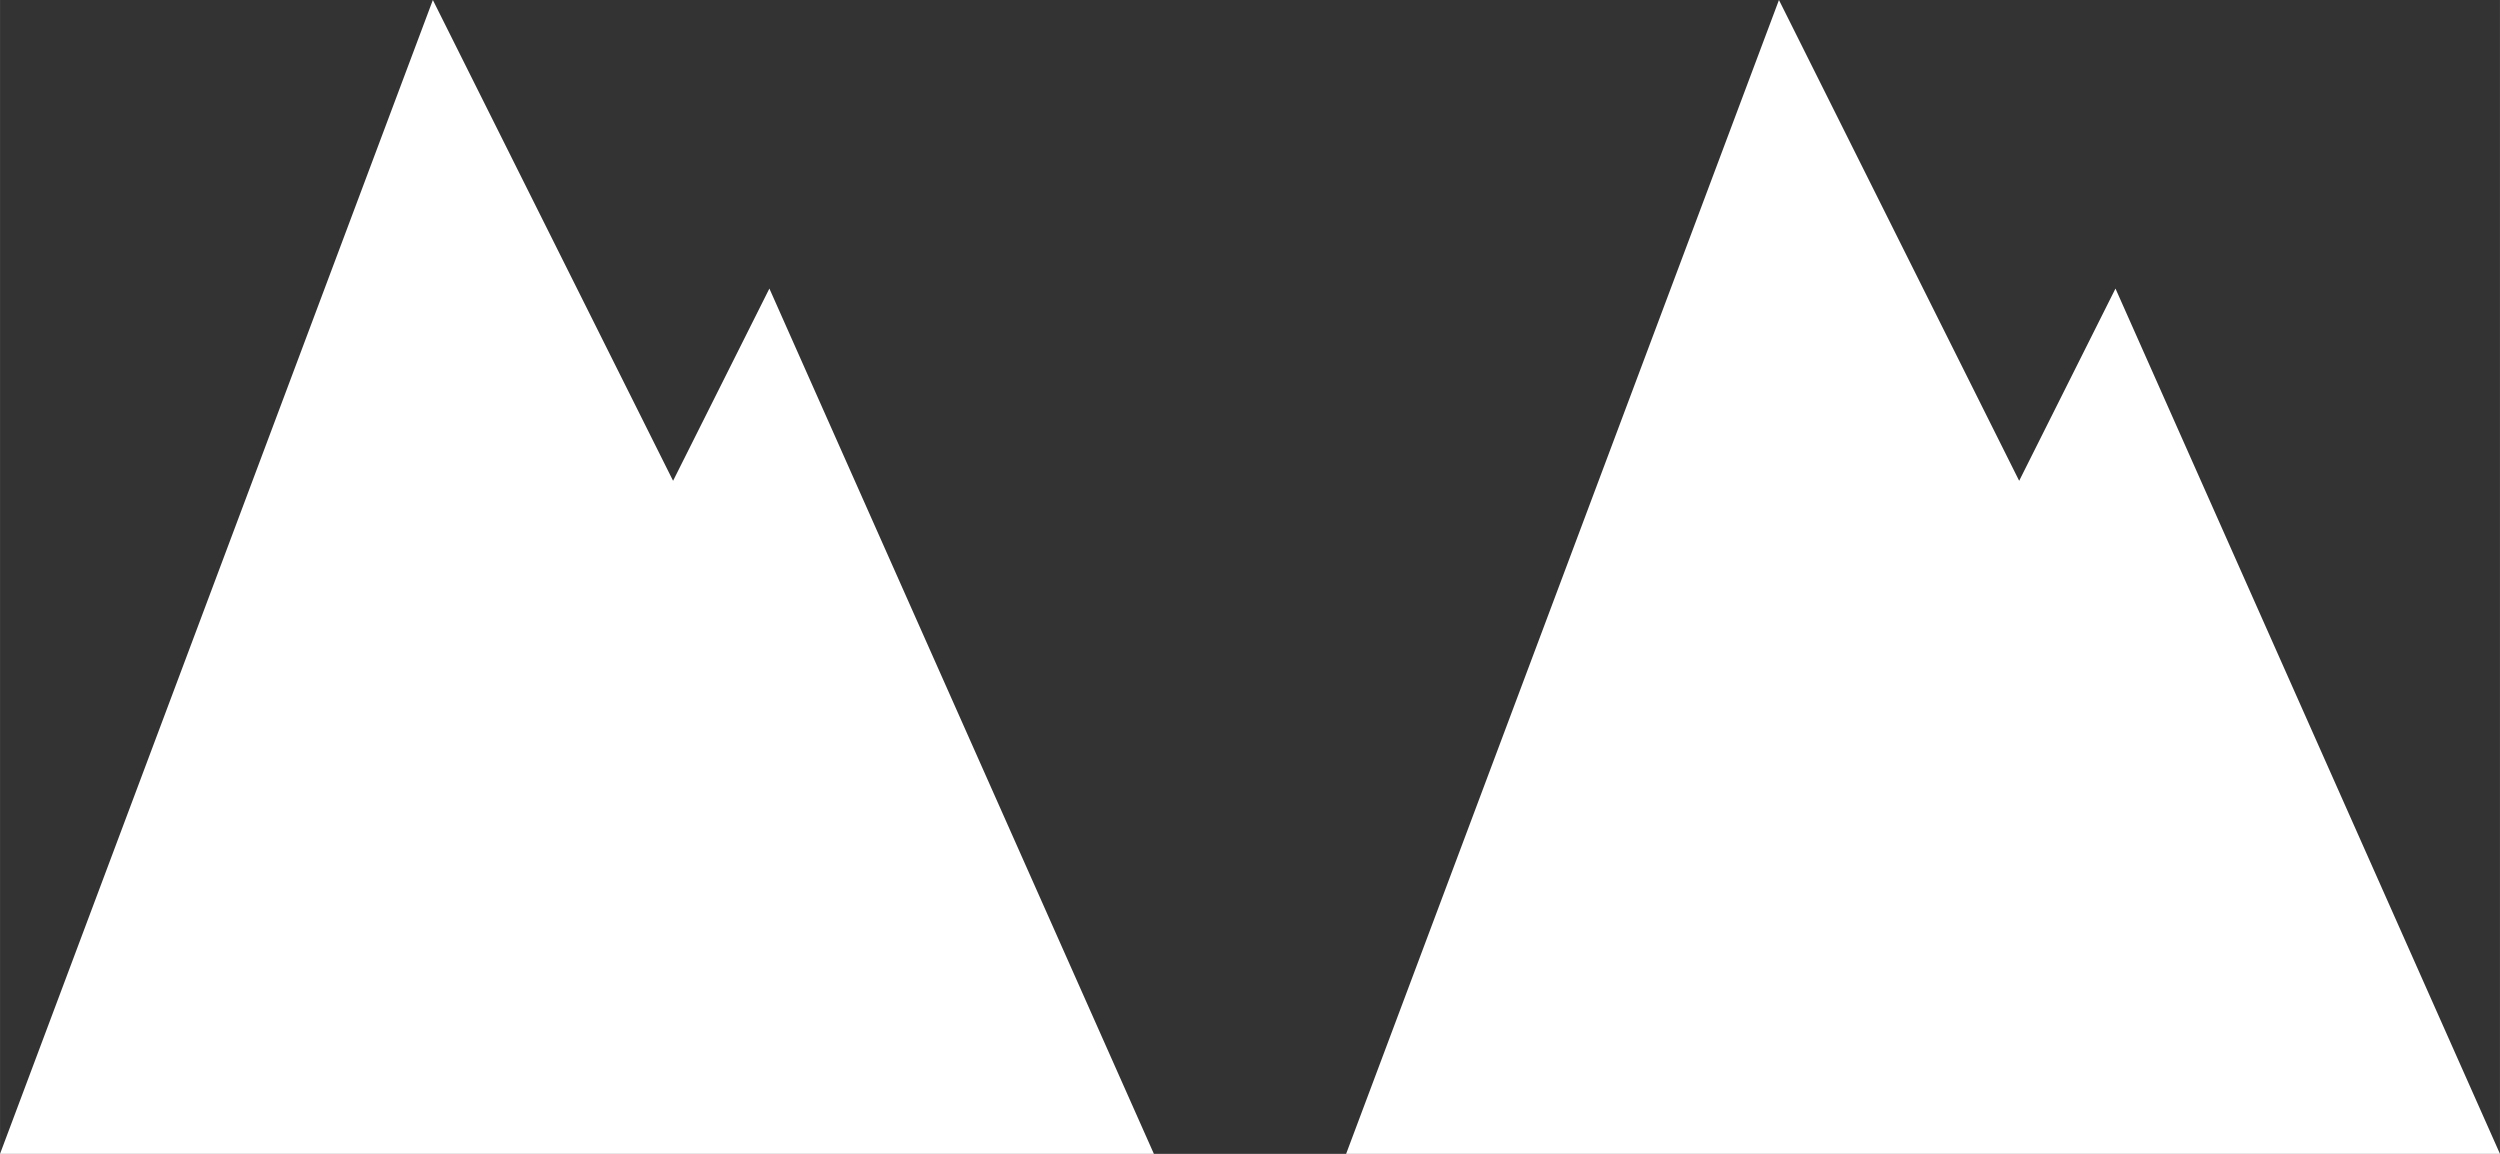
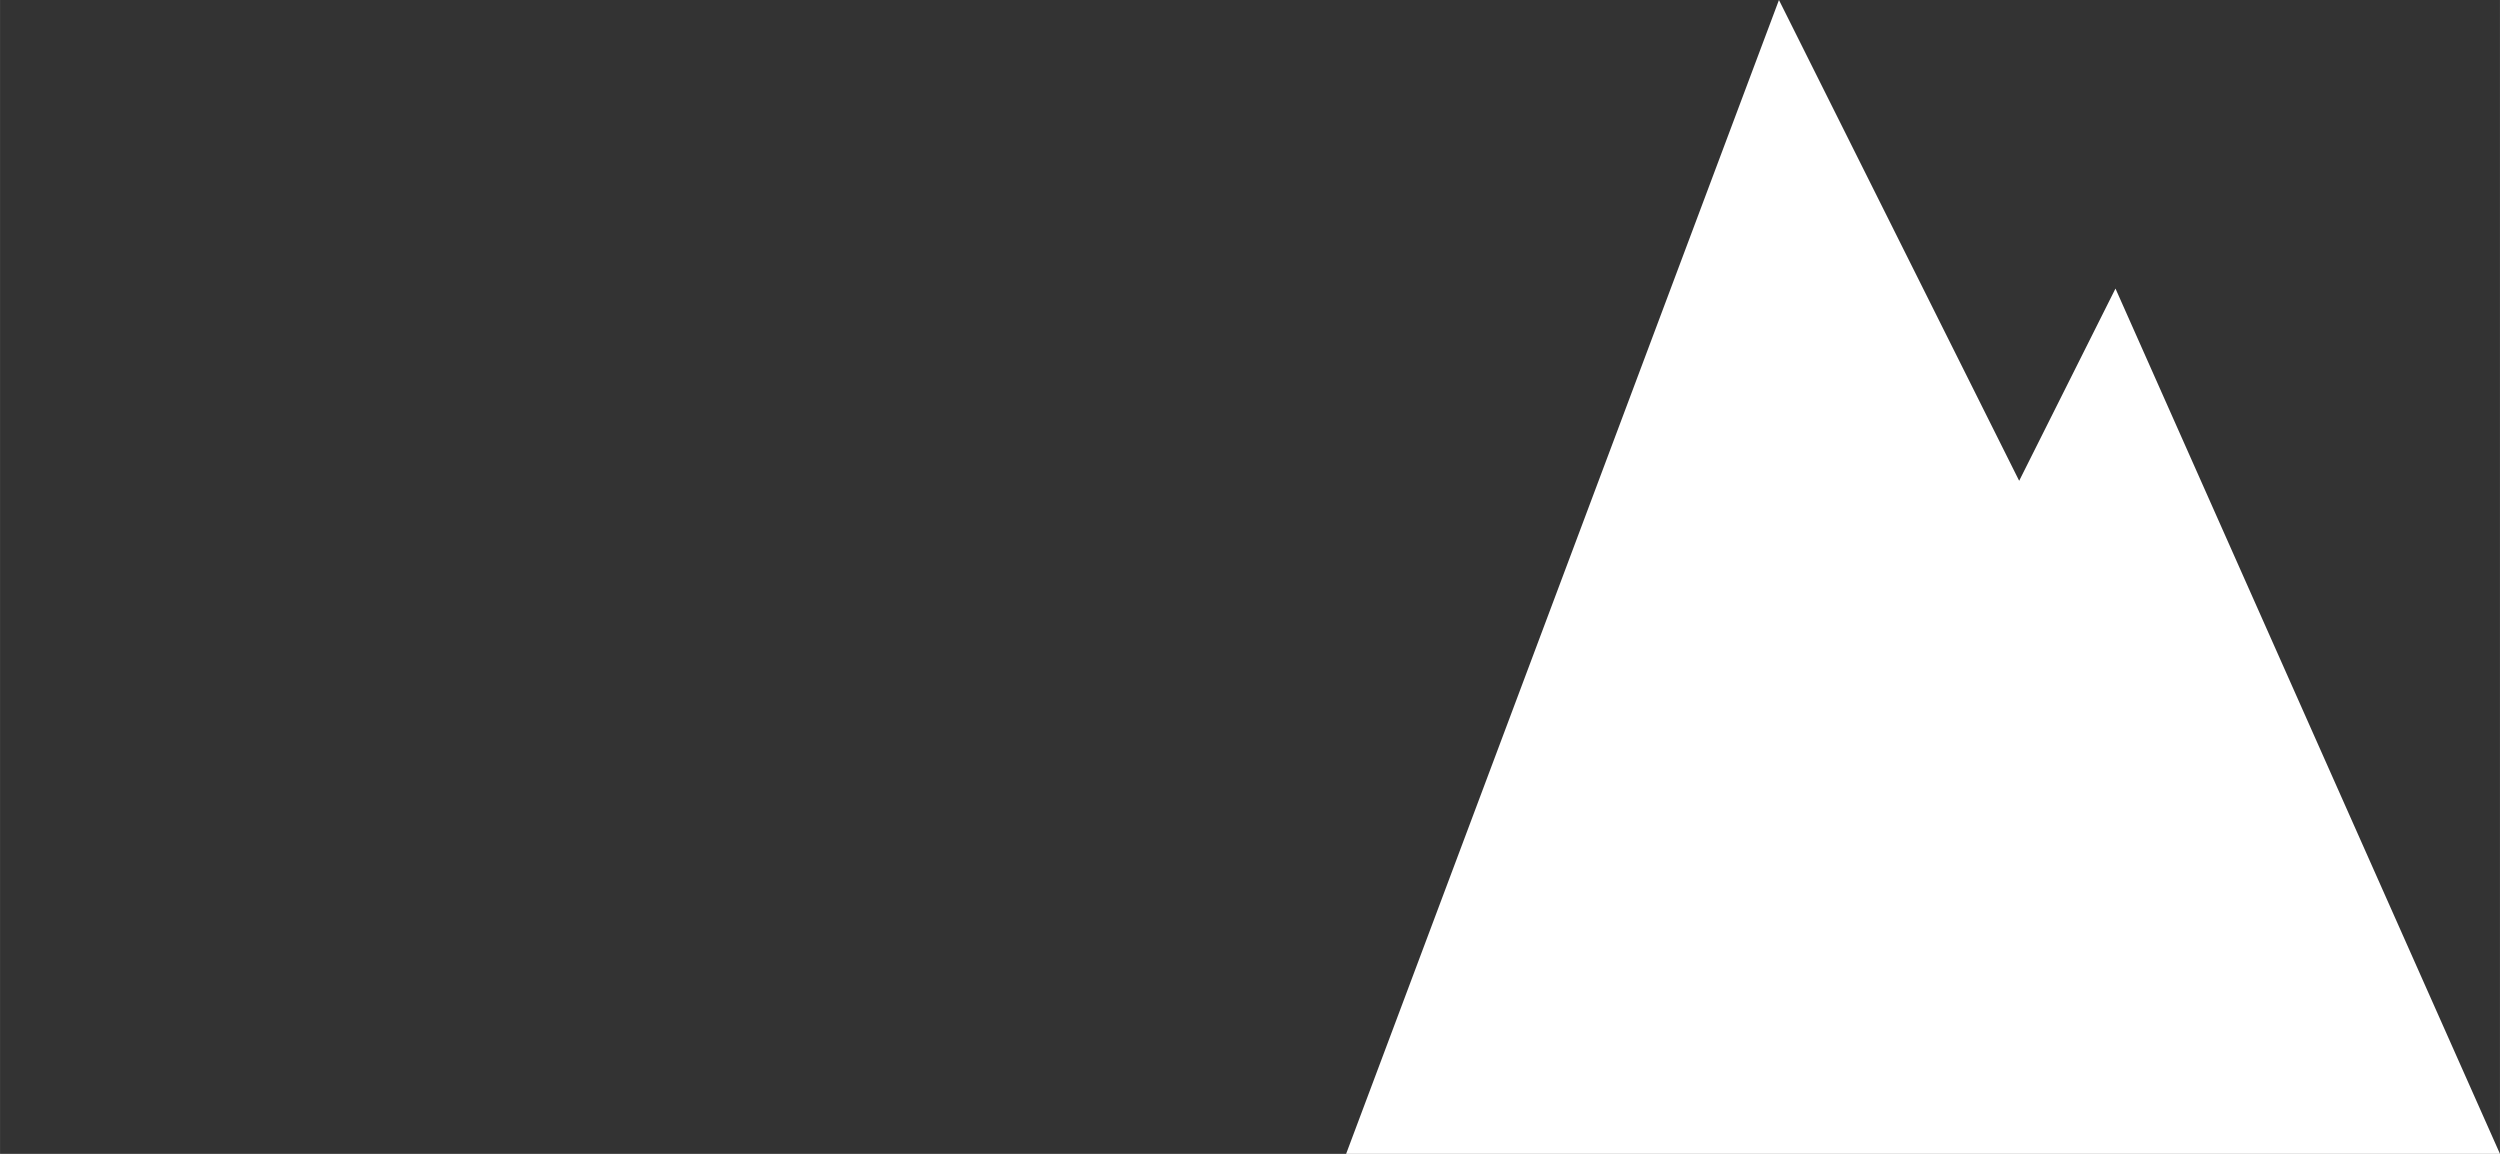
<svg xmlns="http://www.w3.org/2000/svg" width="26" height="12" version="1.1" viewBox="0 0 6.879 3.175">
  <rect x="0" y="0" width="6.879" height="3.175" fill="#333333" stroke="none" />
-   <path d="m-1e-8 3.175 1.191-3.175 0.661 1.323 0.265-0.529 1.058 2.381z" fill="#ffffff" />
  <path d="m3.704 3.175 1.191-3.175 0.661 1.323 0.265-0.529 1.058 2.381z" fill="#ffffff" />
</svg>